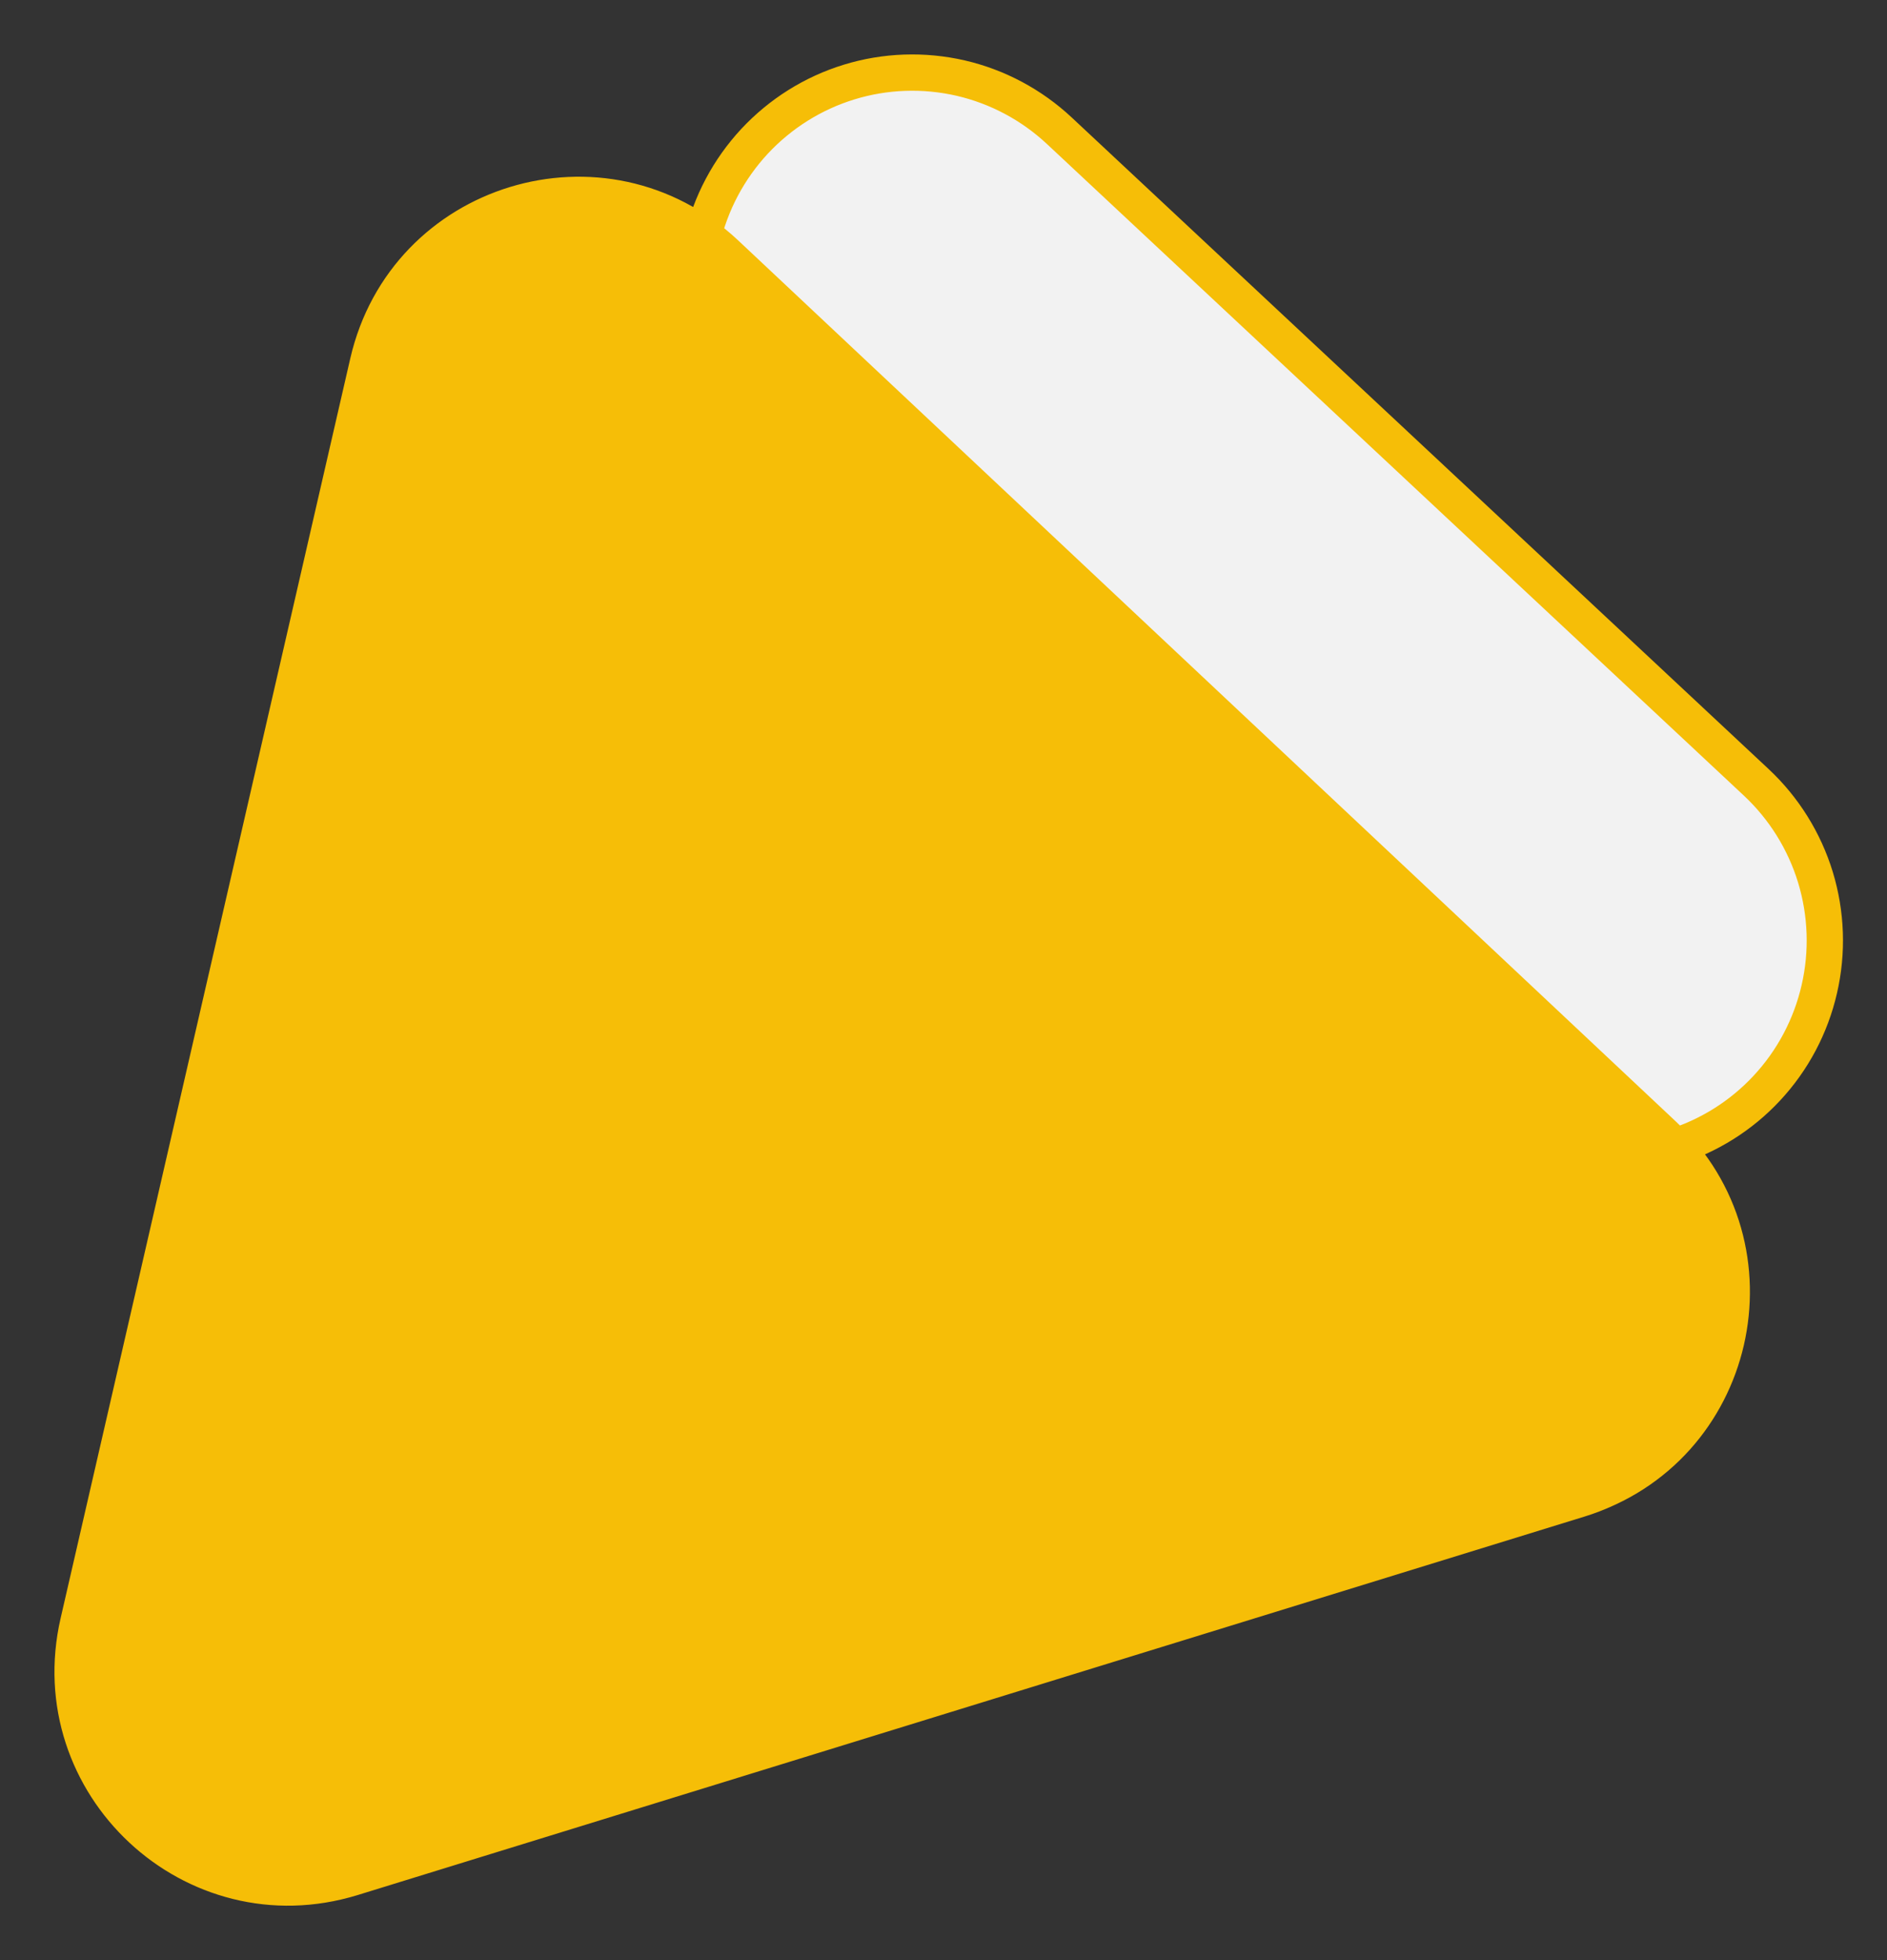
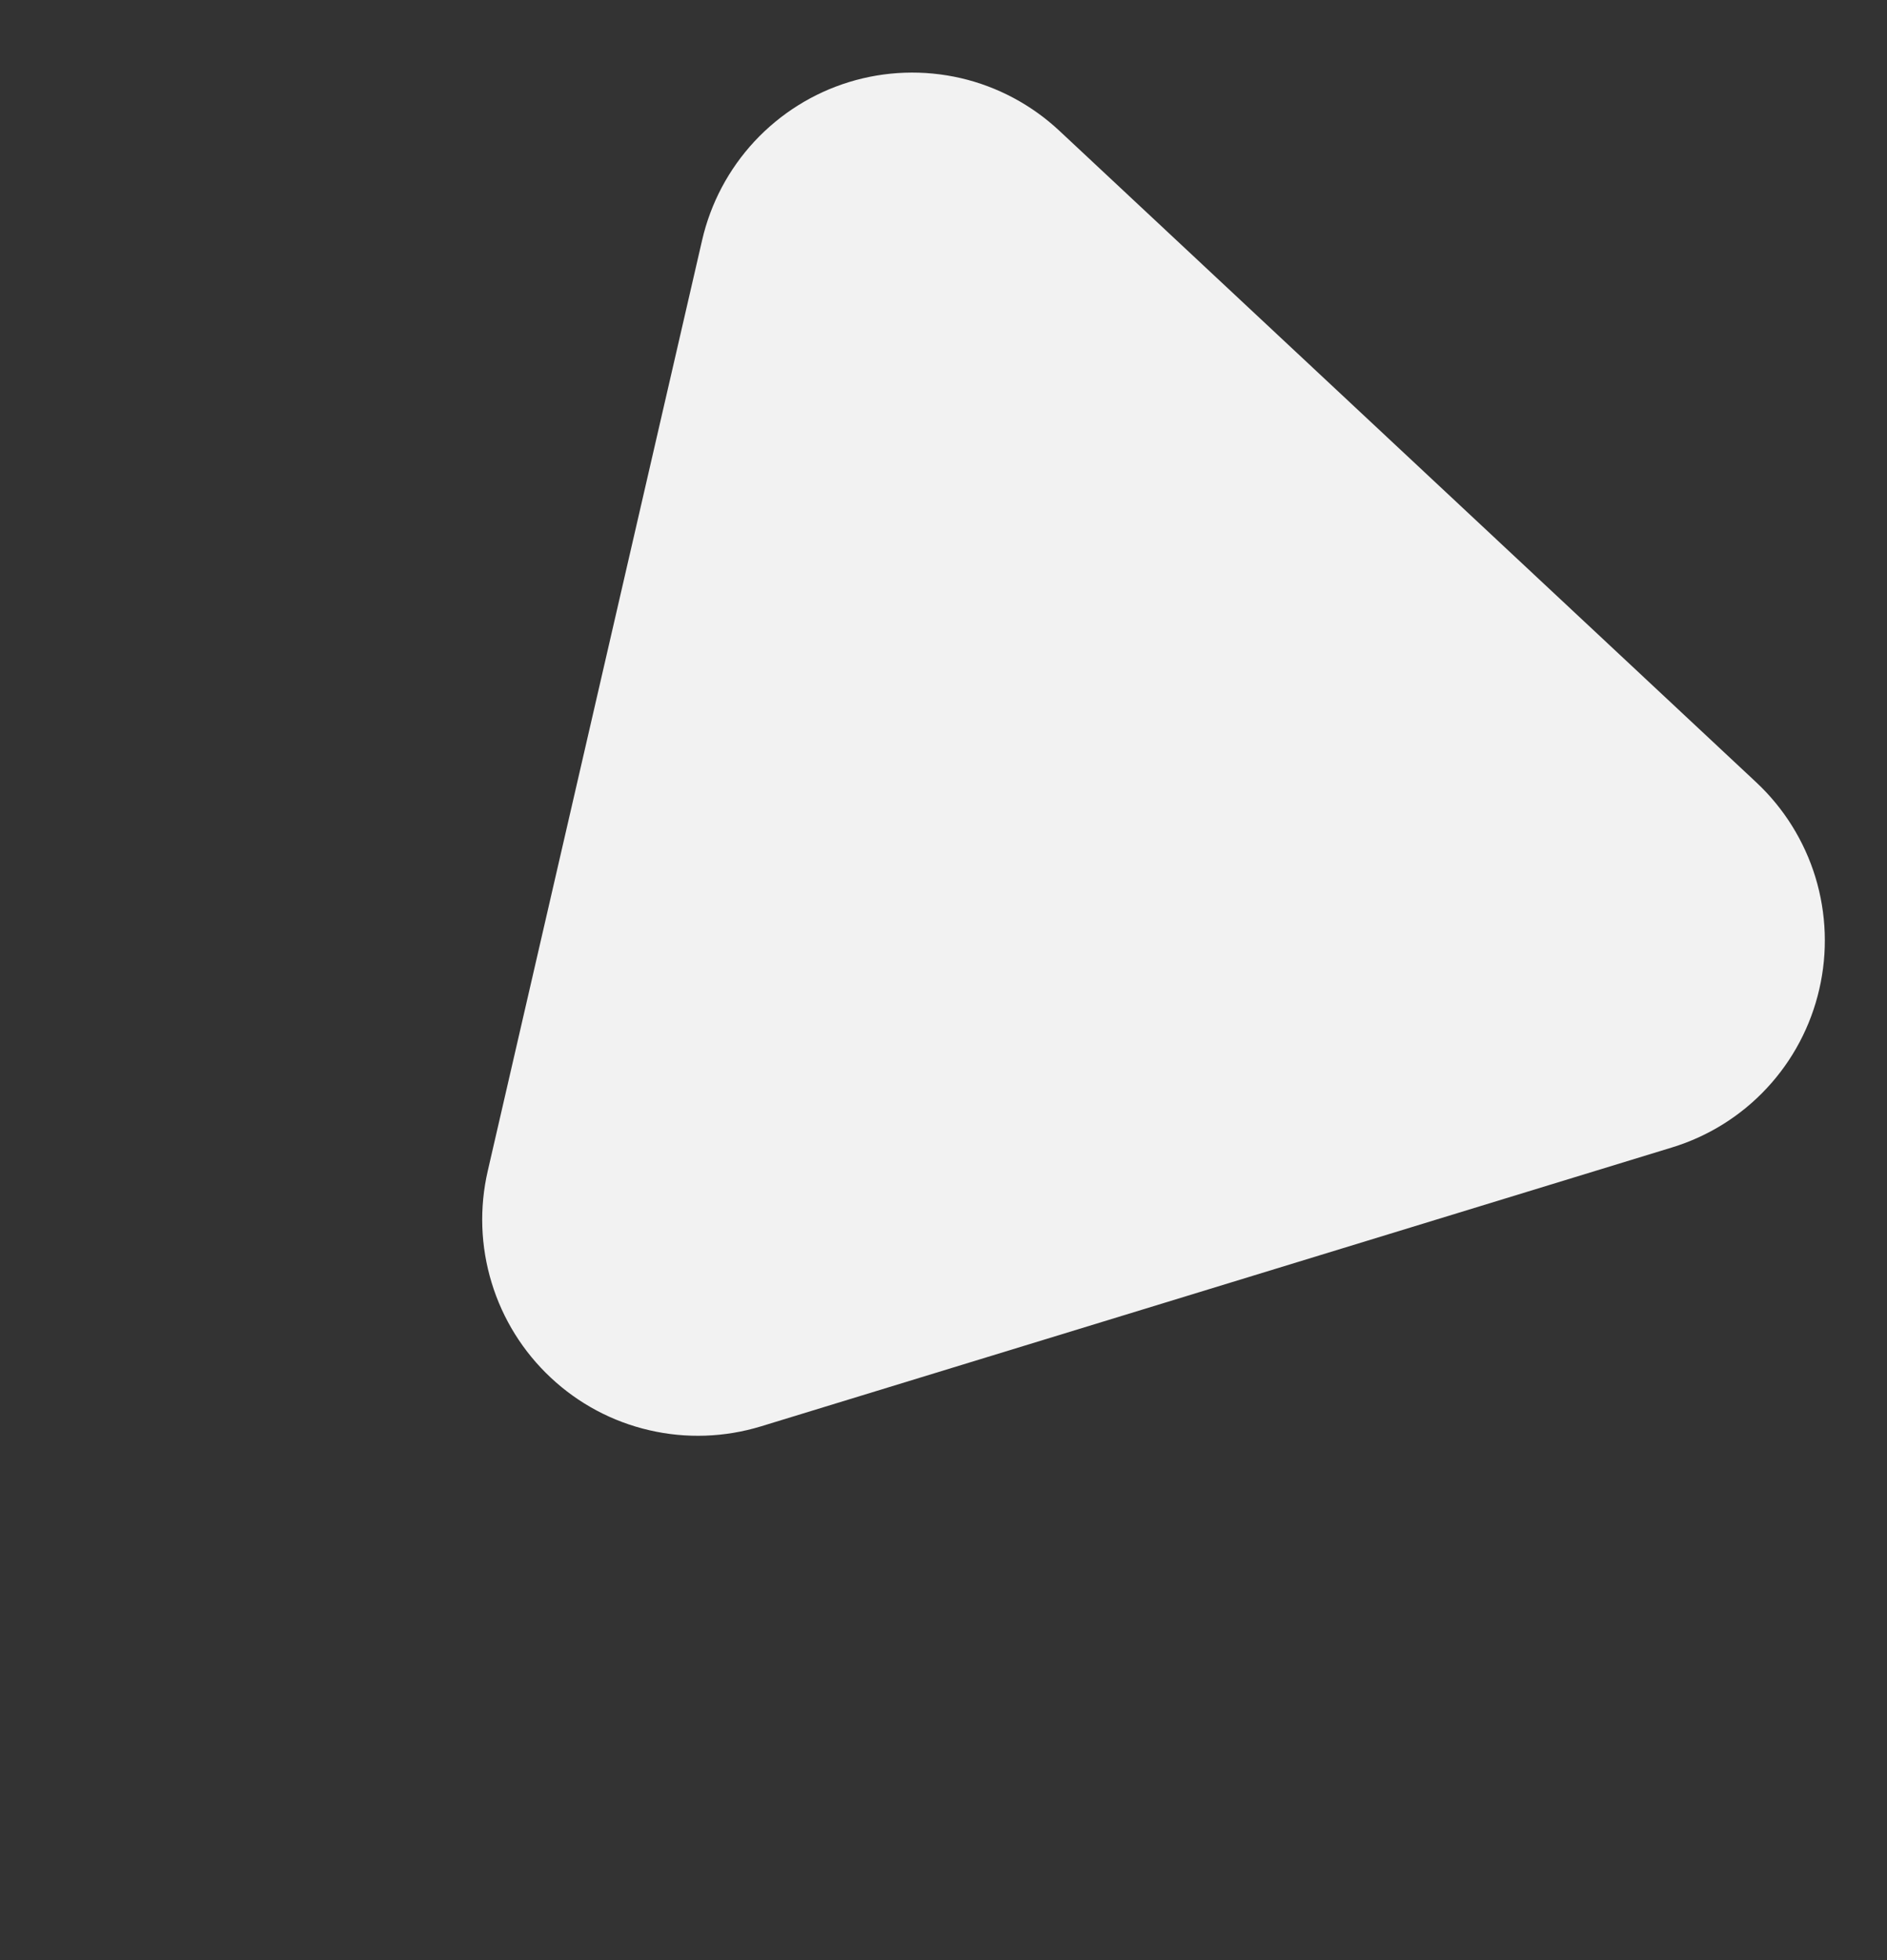
<svg xmlns="http://www.w3.org/2000/svg" width="26" height="27" viewBox="0 0 26 27" fill="none">
  <rect x="0" y="0" width="26" height="27" fill="#333333" stroke="none" />
  <path d="M24.198 10.776C24.58 11.133 24.861 11.584 25.014 12.084C25.166 12.585 25.185 13.116 25.067 13.626C24.95 14.136 24.701 14.606 24.345 14.988C23.989 15.371 23.539 15.652 23.04 15.805L10.484 19.648C9.985 19.8 9.455 19.819 8.947 19.701C8.438 19.584 7.97 19.334 7.589 18.977C7.207 18.62 6.926 18.169 6.774 17.669C6.621 17.168 6.603 16.637 6.721 16.127L9.674 3.309C9.791 2.8 10.04 2.33 10.396 1.947C10.752 1.565 11.201 1.283 11.7 1.13C12.199 0.977 12.729 0.959 13.238 1.076C13.746 1.194 14.214 1.444 14.596 1.801L24.198 10.776Z" fill="#F2F2F2" />
-   <path d="M23.784 18.474C23.559 19.449 22.854 20.312 21.764 20.648L4.853 25.865C2.663 26.54 0.564 24.583 1.079 22.346L5.07 4.993C5.585 2.756 8.326 1.922 9.999 3.493L22.919 15.63C23.752 16.412 24.008 17.498 23.784 18.474Z" fill="#F6BE07" />
-   <path d="M22.046 18.07C22.092 17.869 22.151 17.356 21.7 16.933L8.78 4.797C8.327 4.371 7.818 4.465 7.62 4.525C7.423 4.586 6.948 4.791 6.808 5.397L2.817 22.749C2.677 23.355 3.014 23.748 3.166 23.89C3.317 24.031 3.733 24.339 4.326 24.157M24.198 10.776C24.58 11.133 24.861 11.584 25.014 12.084C25.166 12.585 25.185 13.116 25.067 13.626C24.95 14.136 24.701 14.606 24.345 14.988C23.989 15.371 23.539 15.652 23.04 15.805L10.484 19.648C9.985 19.8 9.455 19.819 8.947 19.701C8.438 19.584 7.97 19.334 7.589 18.977C7.207 18.62 6.926 18.169 6.774 17.669C6.621 17.168 6.603 16.637 6.721 16.127L9.674 3.309C9.791 2.8 10.04 2.33 10.396 1.947C10.752 1.565 11.201 1.283 11.7 1.13C12.199 0.977 12.729 0.959 13.238 1.076C13.746 1.194 14.214 1.444 14.596 1.801L24.198 10.776ZM22.918 15.631C23.298 15.988 23.578 16.438 23.729 16.937C23.881 17.436 23.899 17.966 23.782 18.475C23.666 18.983 23.418 19.451 23.063 19.833C22.709 20.215 22.26 20.496 21.763 20.65L4.851 25.866C4.352 26.019 3.821 26.038 3.312 25.921C2.804 25.803 2.334 25.554 1.952 25.197C1.57 24.84 1.288 24.389 1.135 23.889C0.982 23.389 0.963 22.857 1.08 22.347L5.072 4.995C5.189 4.485 5.438 4.015 5.795 3.632C6.151 3.25 6.602 2.969 7.102 2.816C7.601 2.664 8.132 2.647 8.641 2.766C9.15 2.885 9.619 3.136 10 3.495L22.918 15.631ZM23.784 18.474C23.559 19.449 22.854 20.312 21.764 20.648L4.853 25.865C2.663 26.54 0.564 24.583 1.079 22.346L5.07 4.993C5.585 2.756 8.326 1.922 9.999 3.493L22.919 15.63C23.752 16.412 24.008 17.498 23.784 18.474Z" stroke="#F6BE07" stroke-width="0.5" />
</svg>